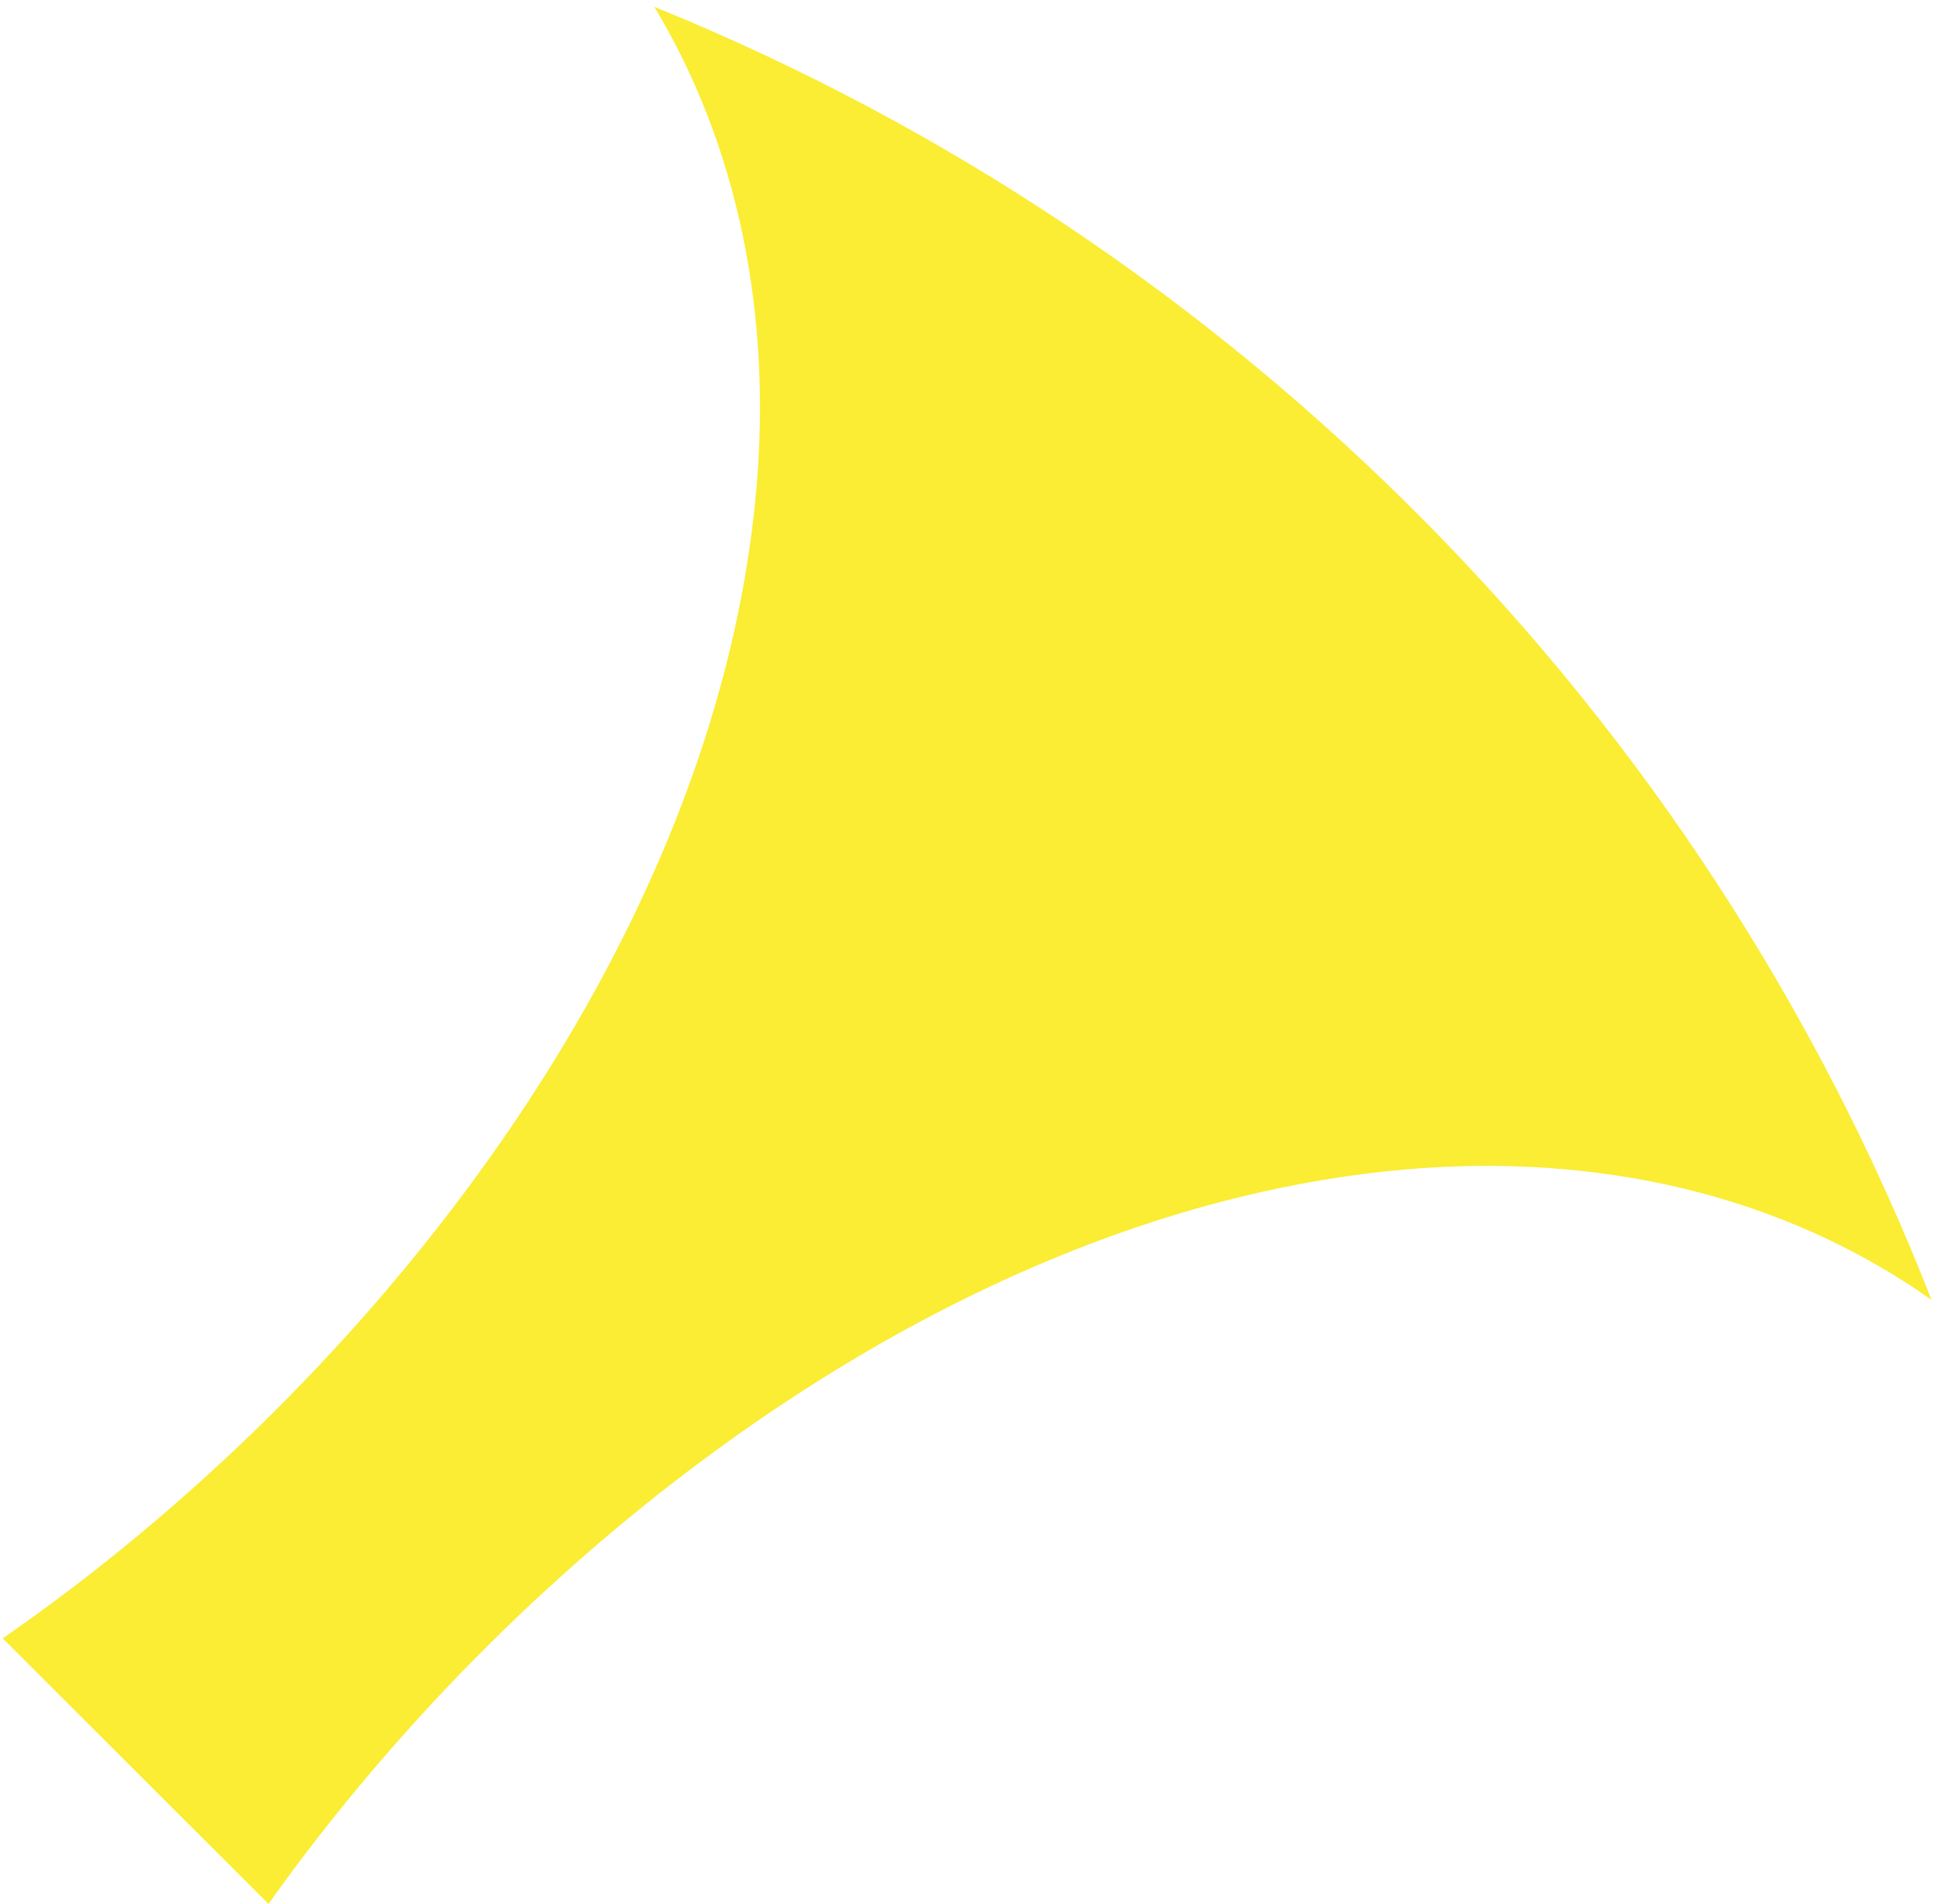
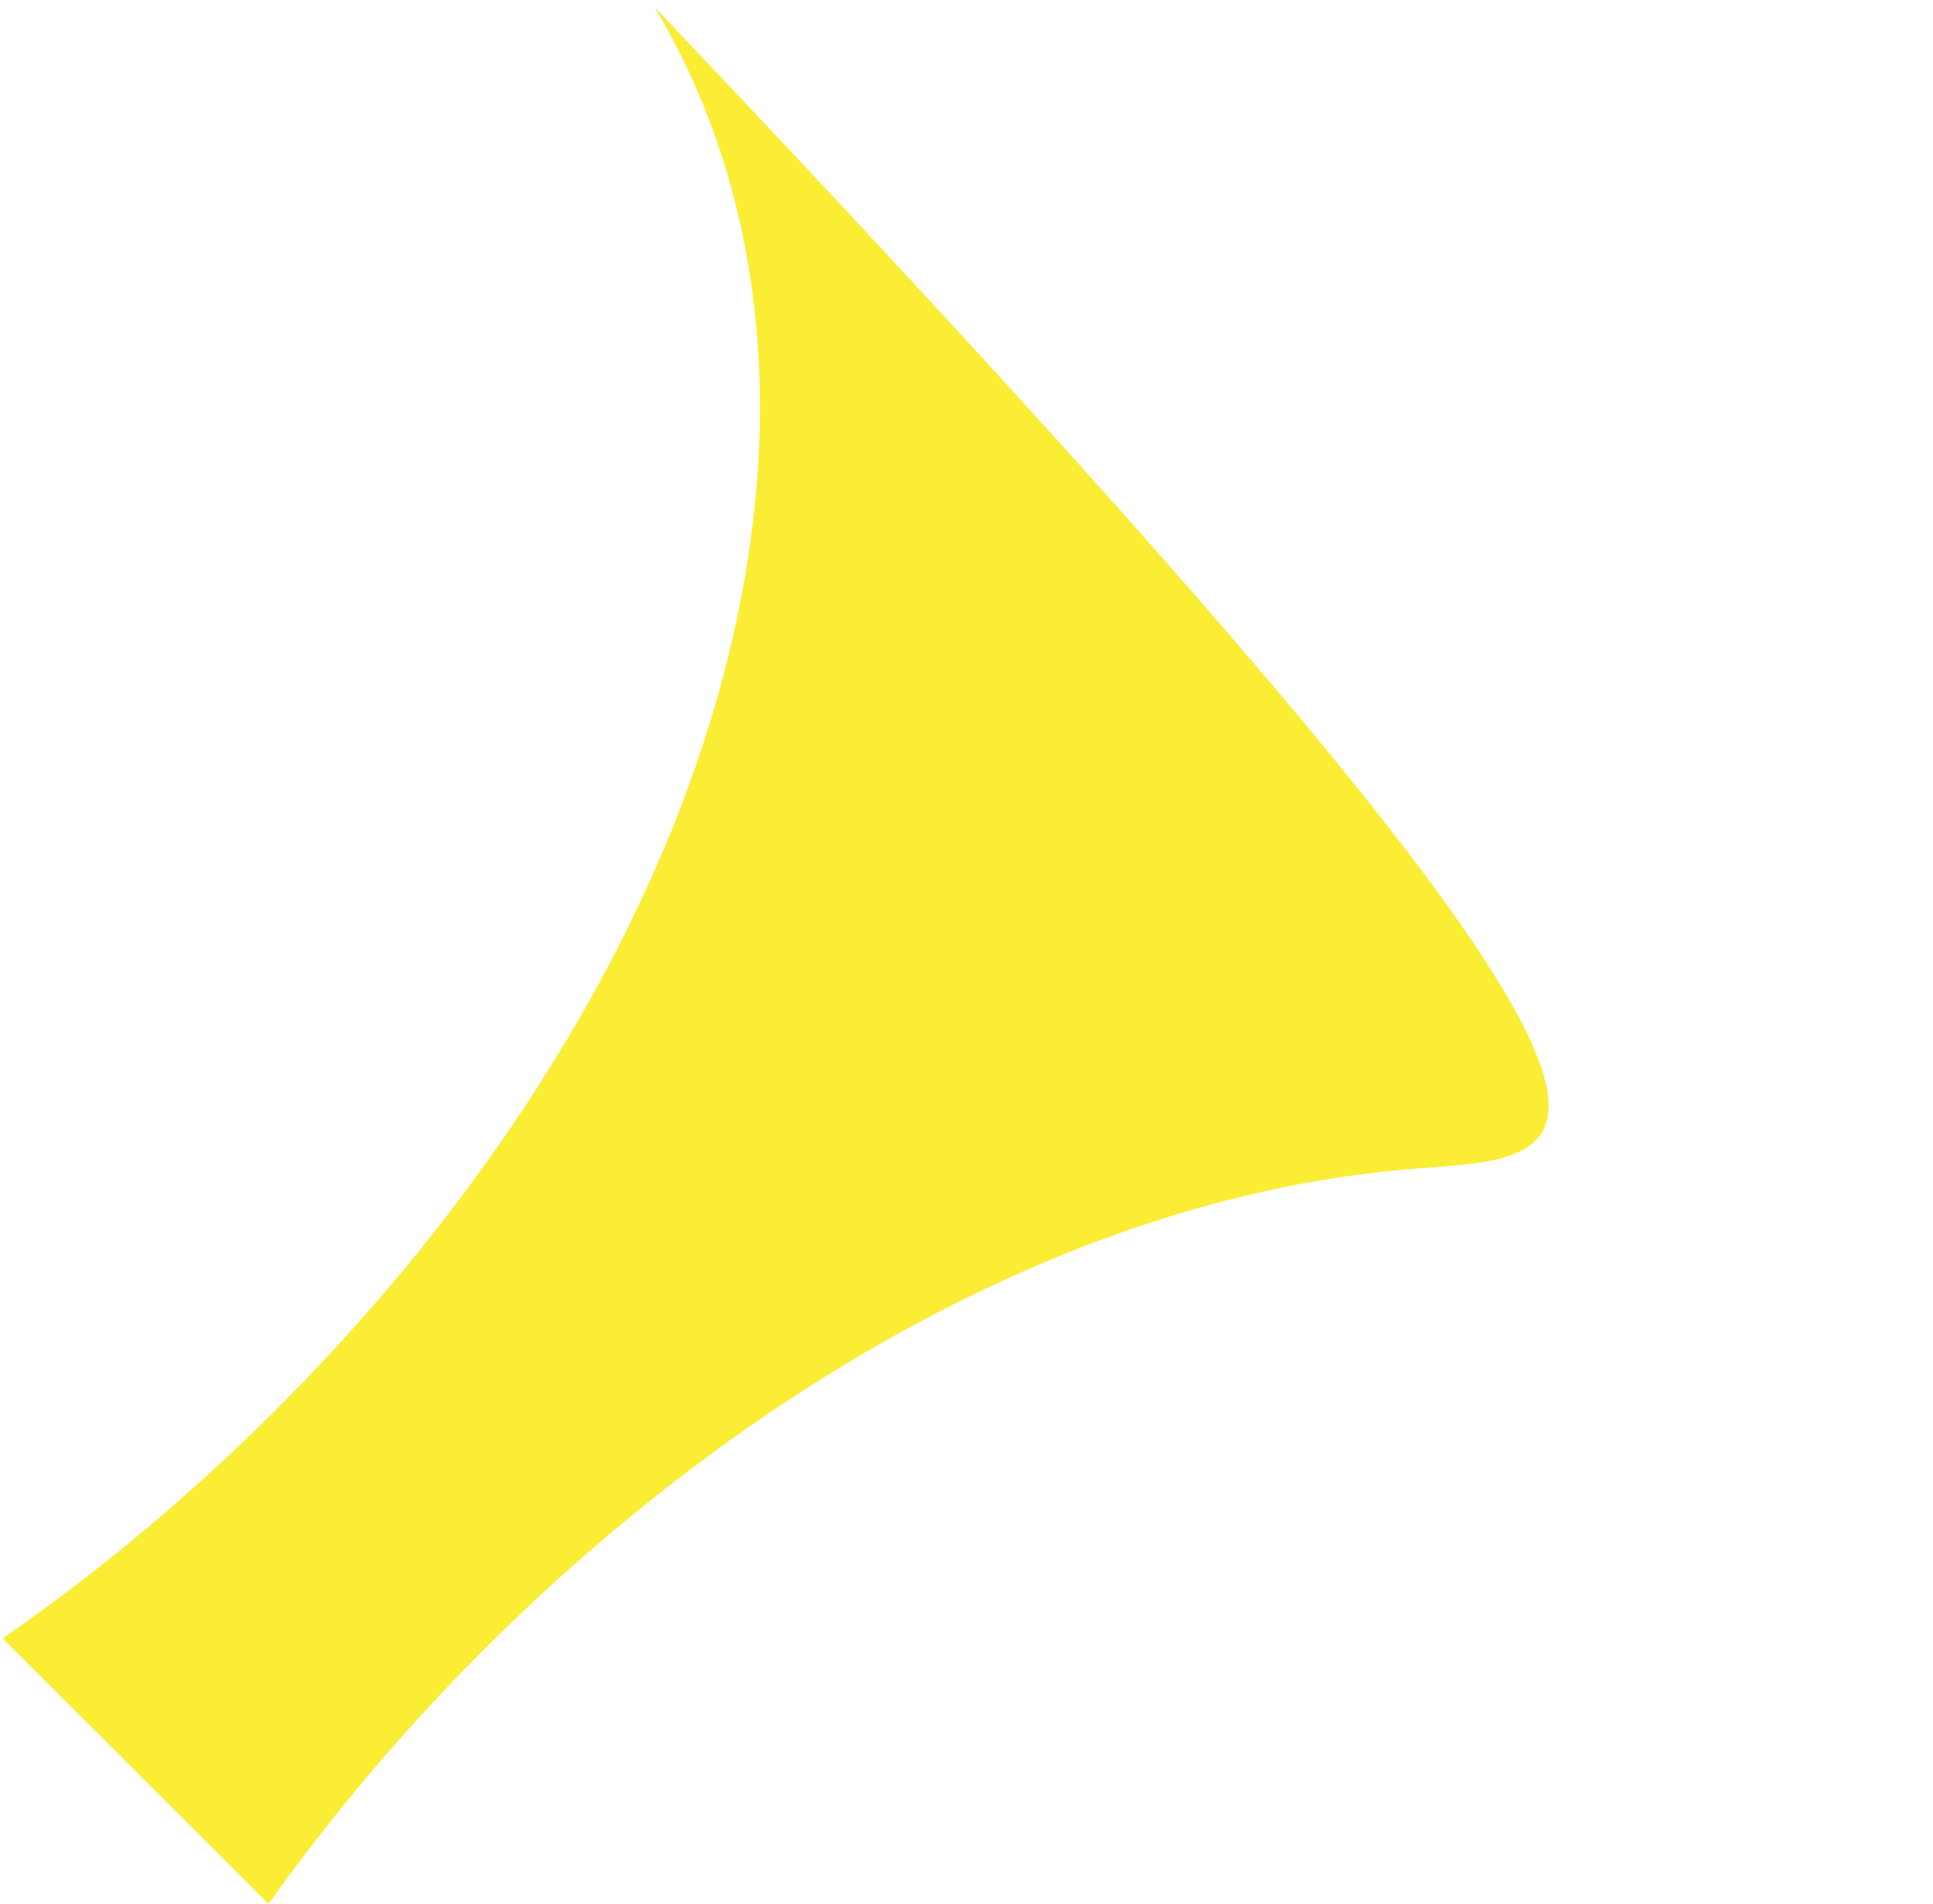
<svg xmlns="http://www.w3.org/2000/svg" width="136" height="134" viewBox="0 0 136 134" fill="none">
-   <path fill-rule="evenodd" clip-rule="evenodd" d="M46.036 0.48C87.089 17.143 119.74 50.179 135.899 91.479C125.312 83.994 112.318 81.121 98.812 82.301C67.32 85.086 36.987 108.498 18.89 133.983L0.19 115.293C26.177 97.316 50.382 66.507 53.212 34.474C54.282 22.266 52.031 10.46 46.036 0.48Z" fill="#FAED34" />
+   <path fill-rule="evenodd" clip-rule="evenodd" d="M46.036 0.48C125.312 83.994 112.318 81.121 98.812 82.301C67.32 85.086 36.987 108.498 18.89 133.983L0.19 115.293C26.177 97.316 50.382 66.507 53.212 34.474C54.282 22.266 52.031 10.46 46.036 0.48Z" fill="#FAED34" />
</svg>